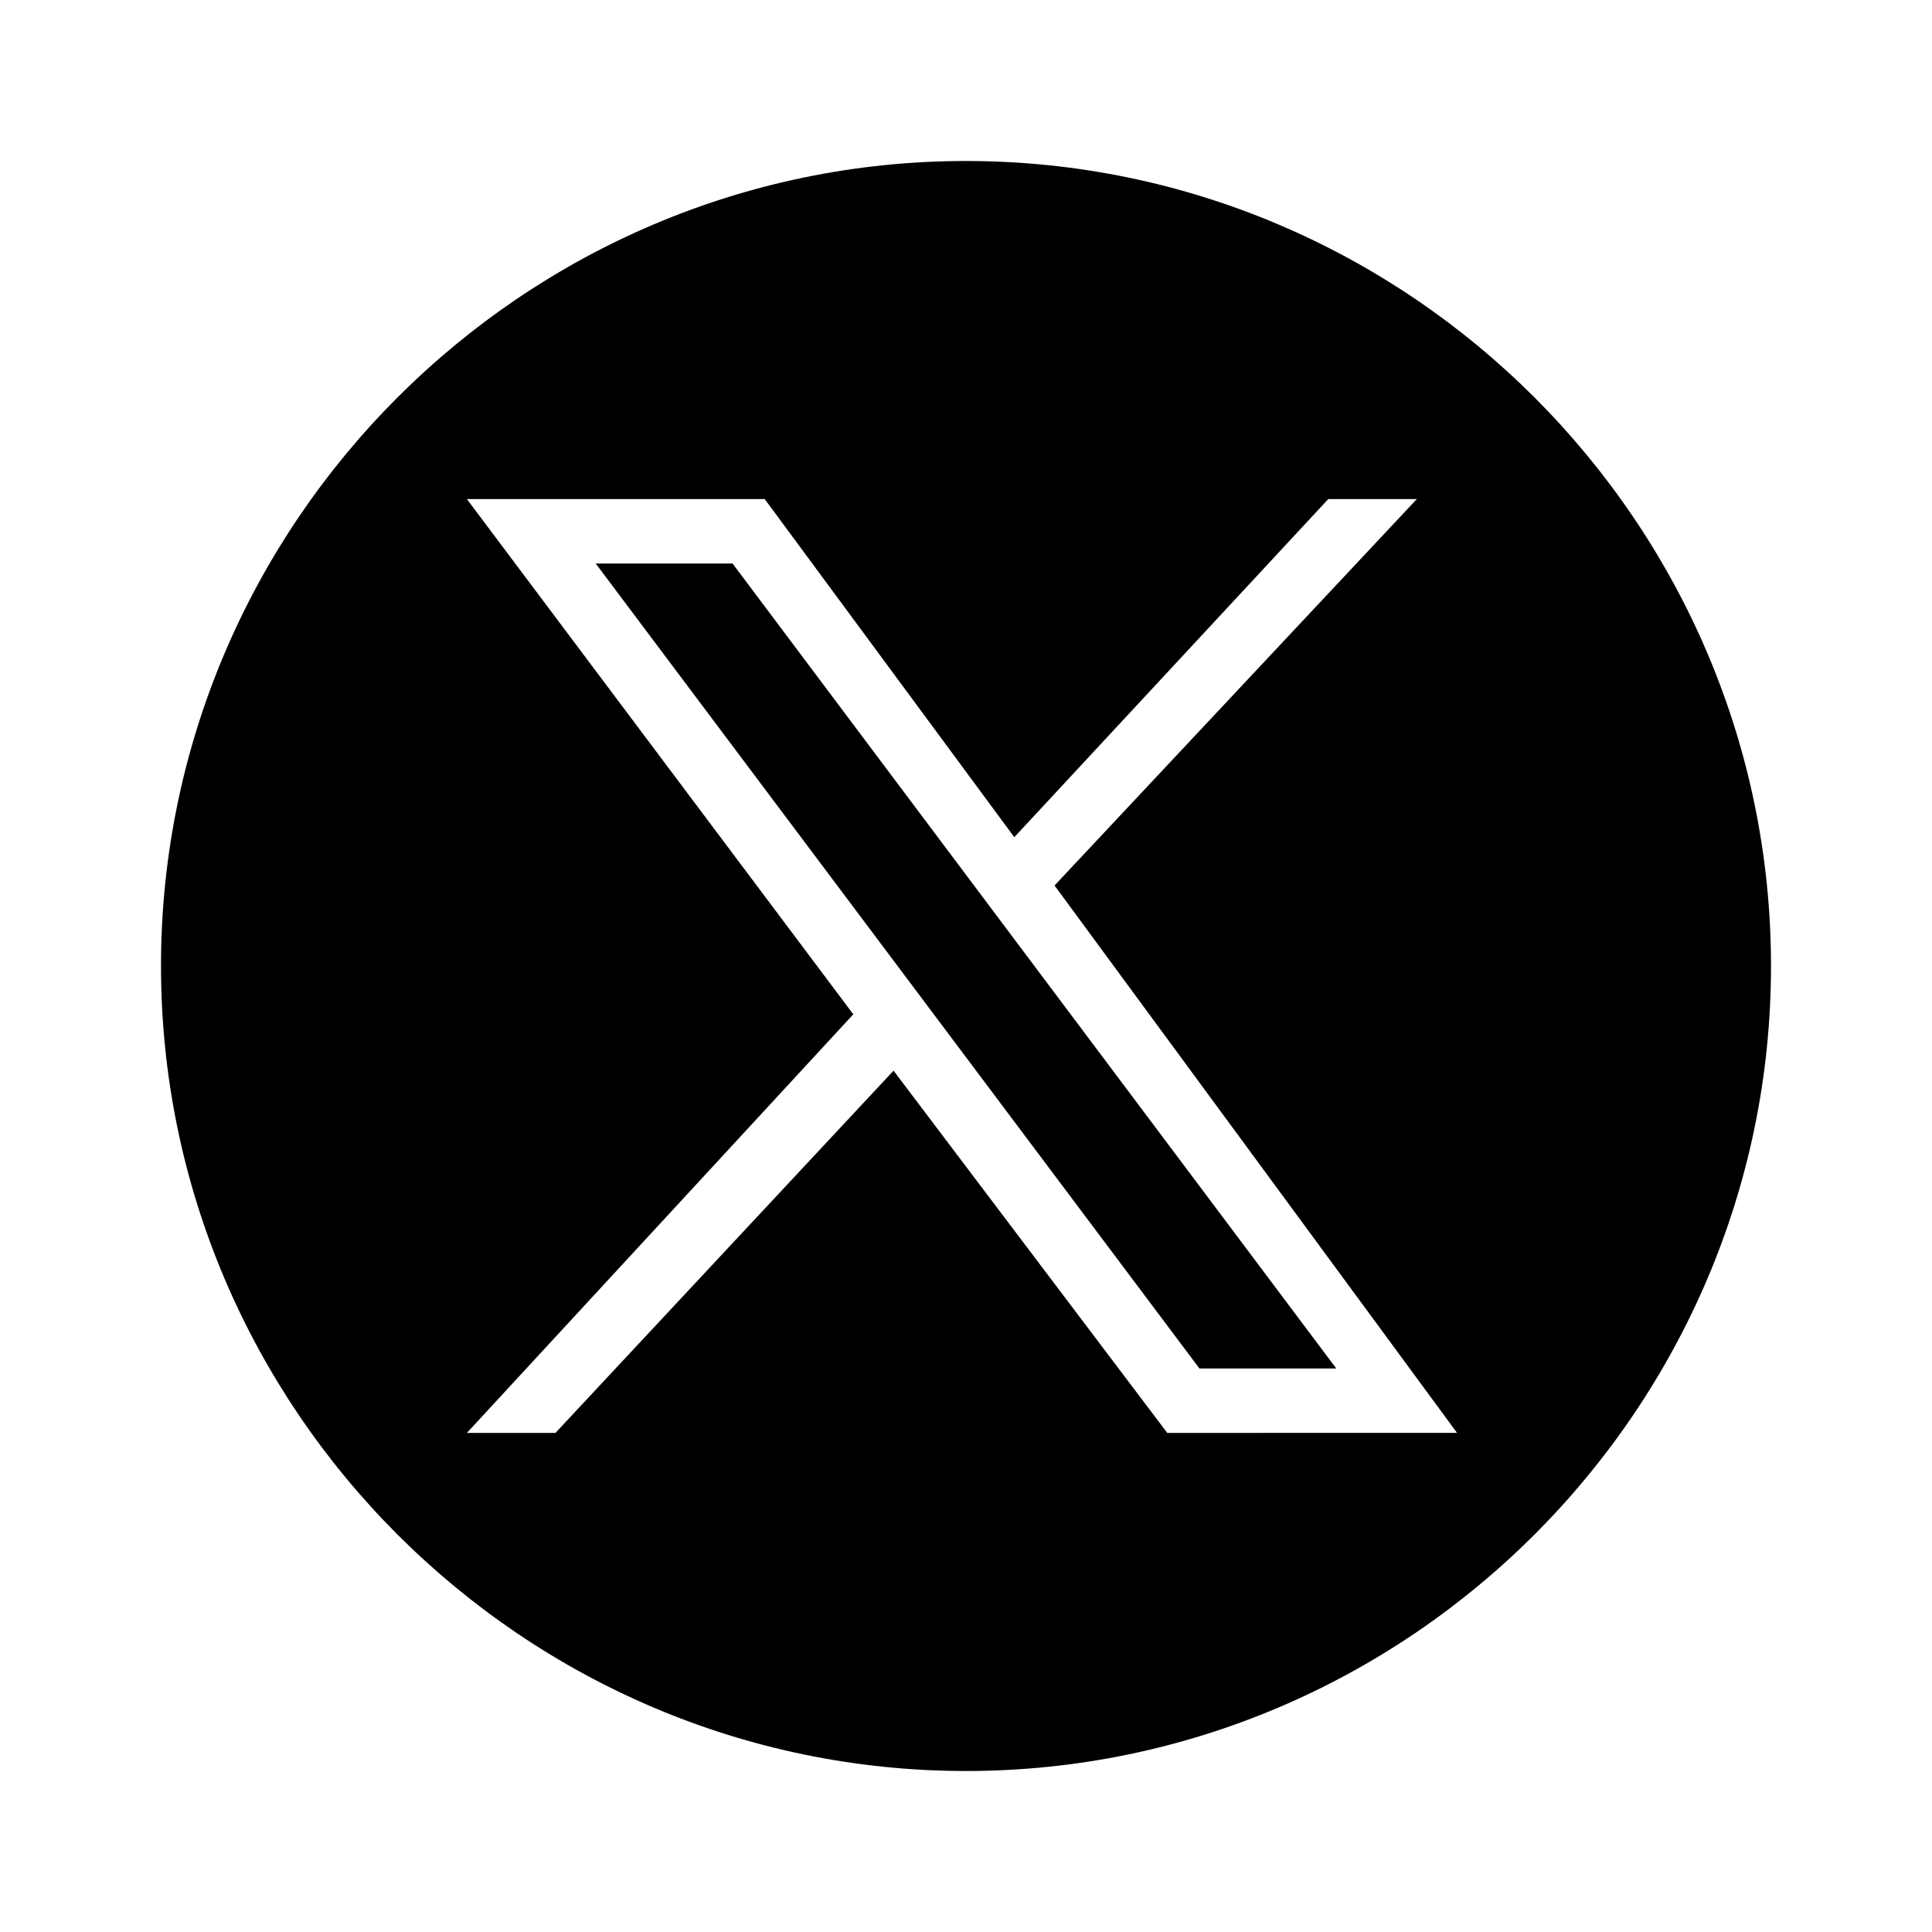
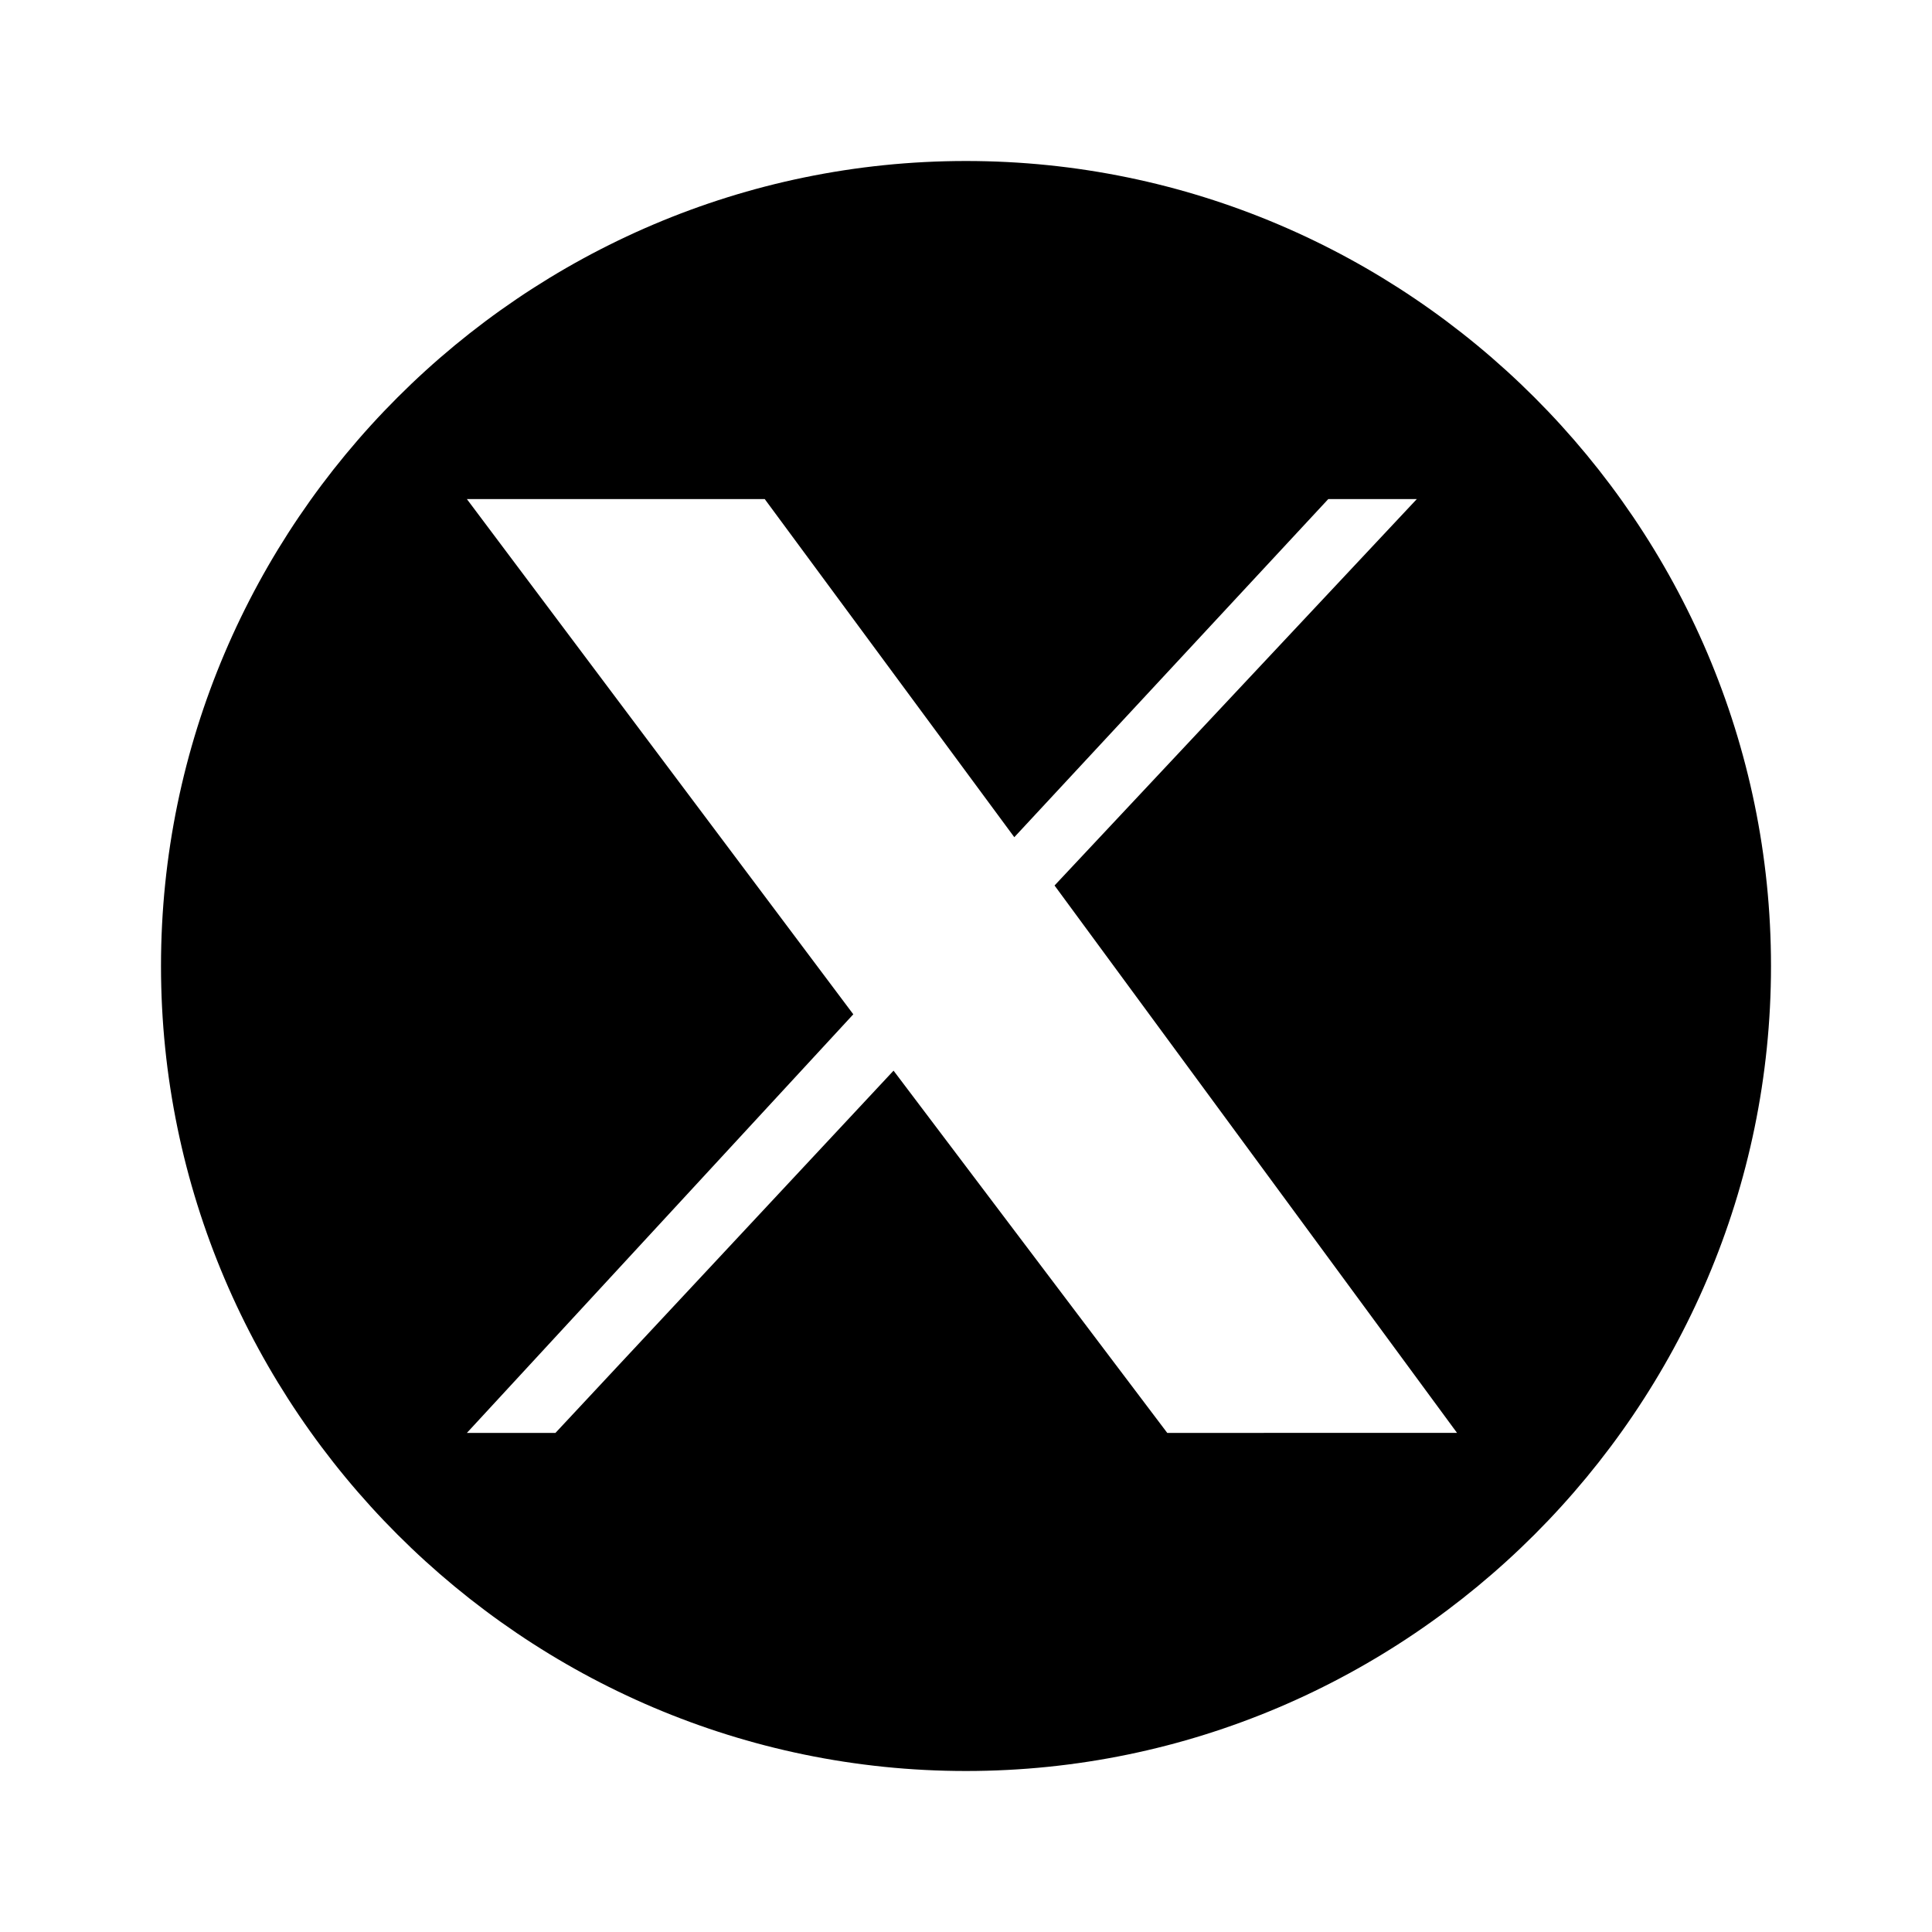
<svg xmlns="http://www.w3.org/2000/svg" version="1.1" id="Layer_2" x="0px" y="0px" viewBox="0 0 24 24" style="enable-background:new 0 0 24 24;" xml:space="preserve">
  <g>
-     <polygon points="7.4,7 14.9,17 16.6,17 9.1,7  " />
-     <path d="M12,2C6.5,2,2,6.5,2,12c0,5.5,4.5,10,10,10c5.5,0,10-4.5,10-10C22,6.5,17.5,2,12,2z M14.5,17.8l-3.4-4.5l-4.2,4.5H5.8   l4.8-5.2L5.8,6.2h3.7l3.1,4.2l3.9-4.2h1.1L13.1,11l5,6.8H14.5z" />
+     <path d="M12,2C6.5,2,2,6.5,2,12c0,5.5,4.5,10,10,10c5.5,0,10-4.5,10-10C22,6.5,17.5,2,12,2M14.5,17.8l-3.4-4.5l-4.2,4.5H5.8   l4.8-5.2L5.8,6.2h3.7l3.1,4.2l3.9-4.2h1.1L13.1,11l5,6.8H14.5z" />
  </g>
</svg>